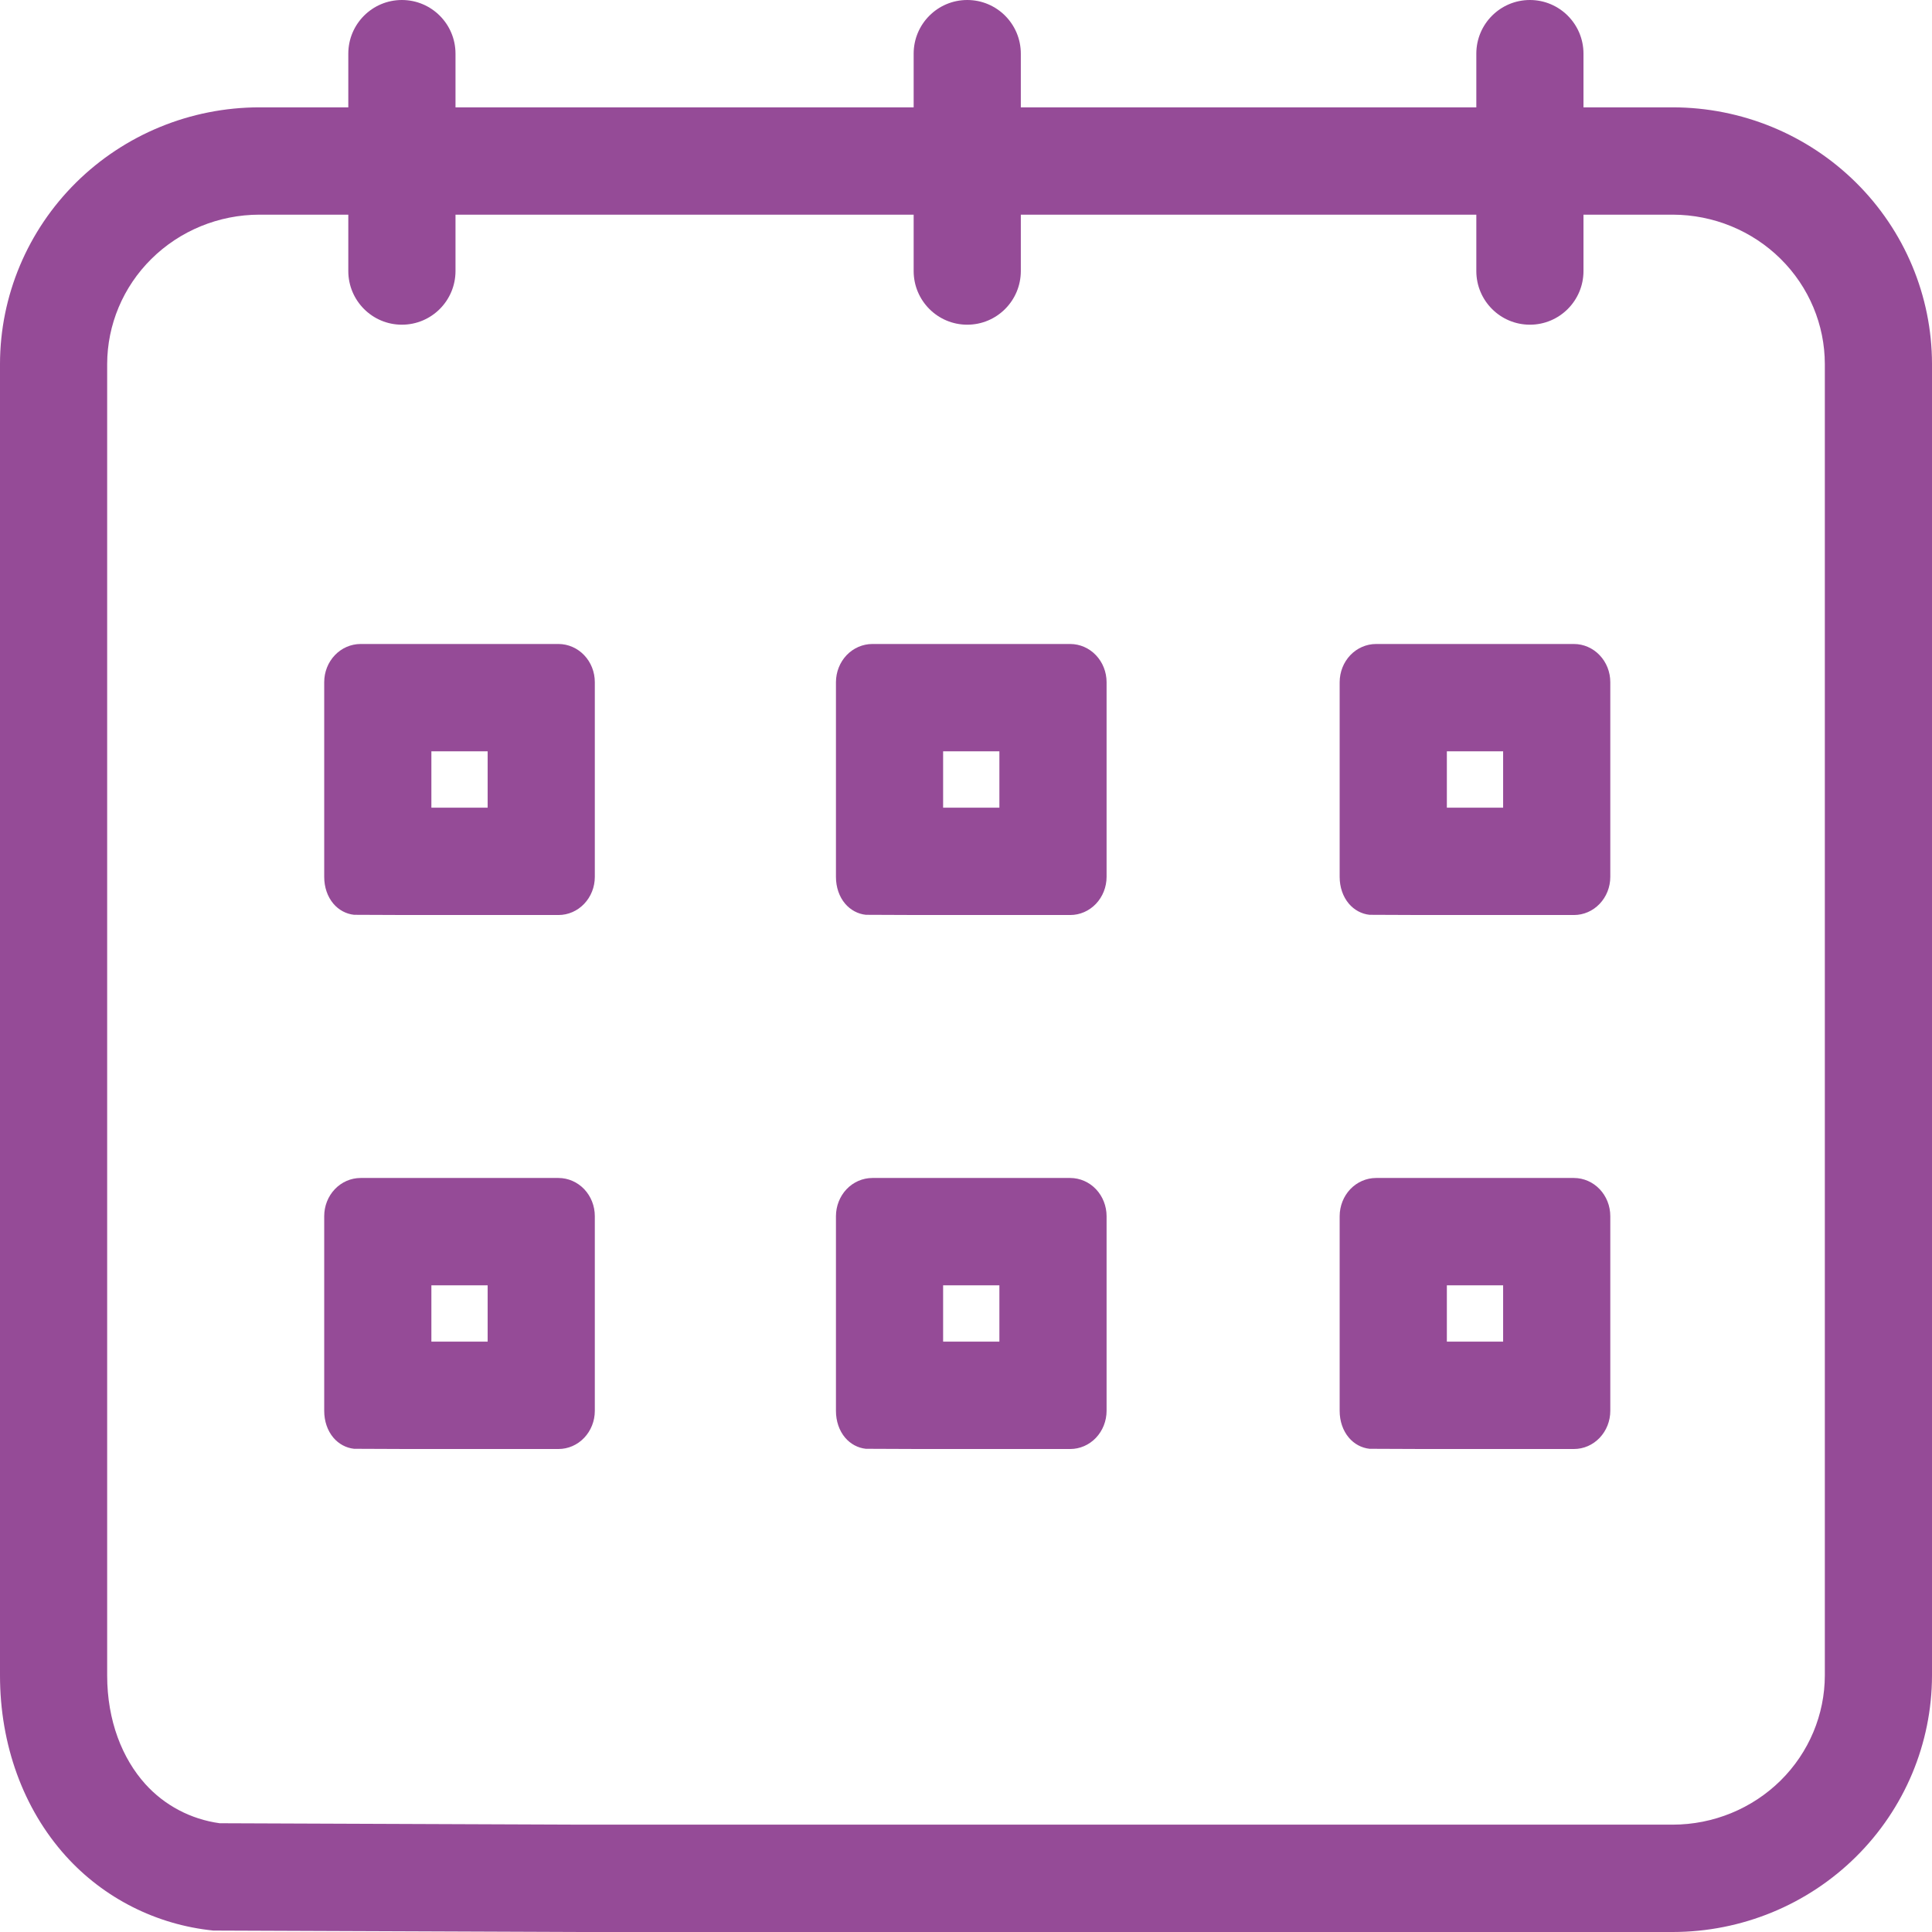
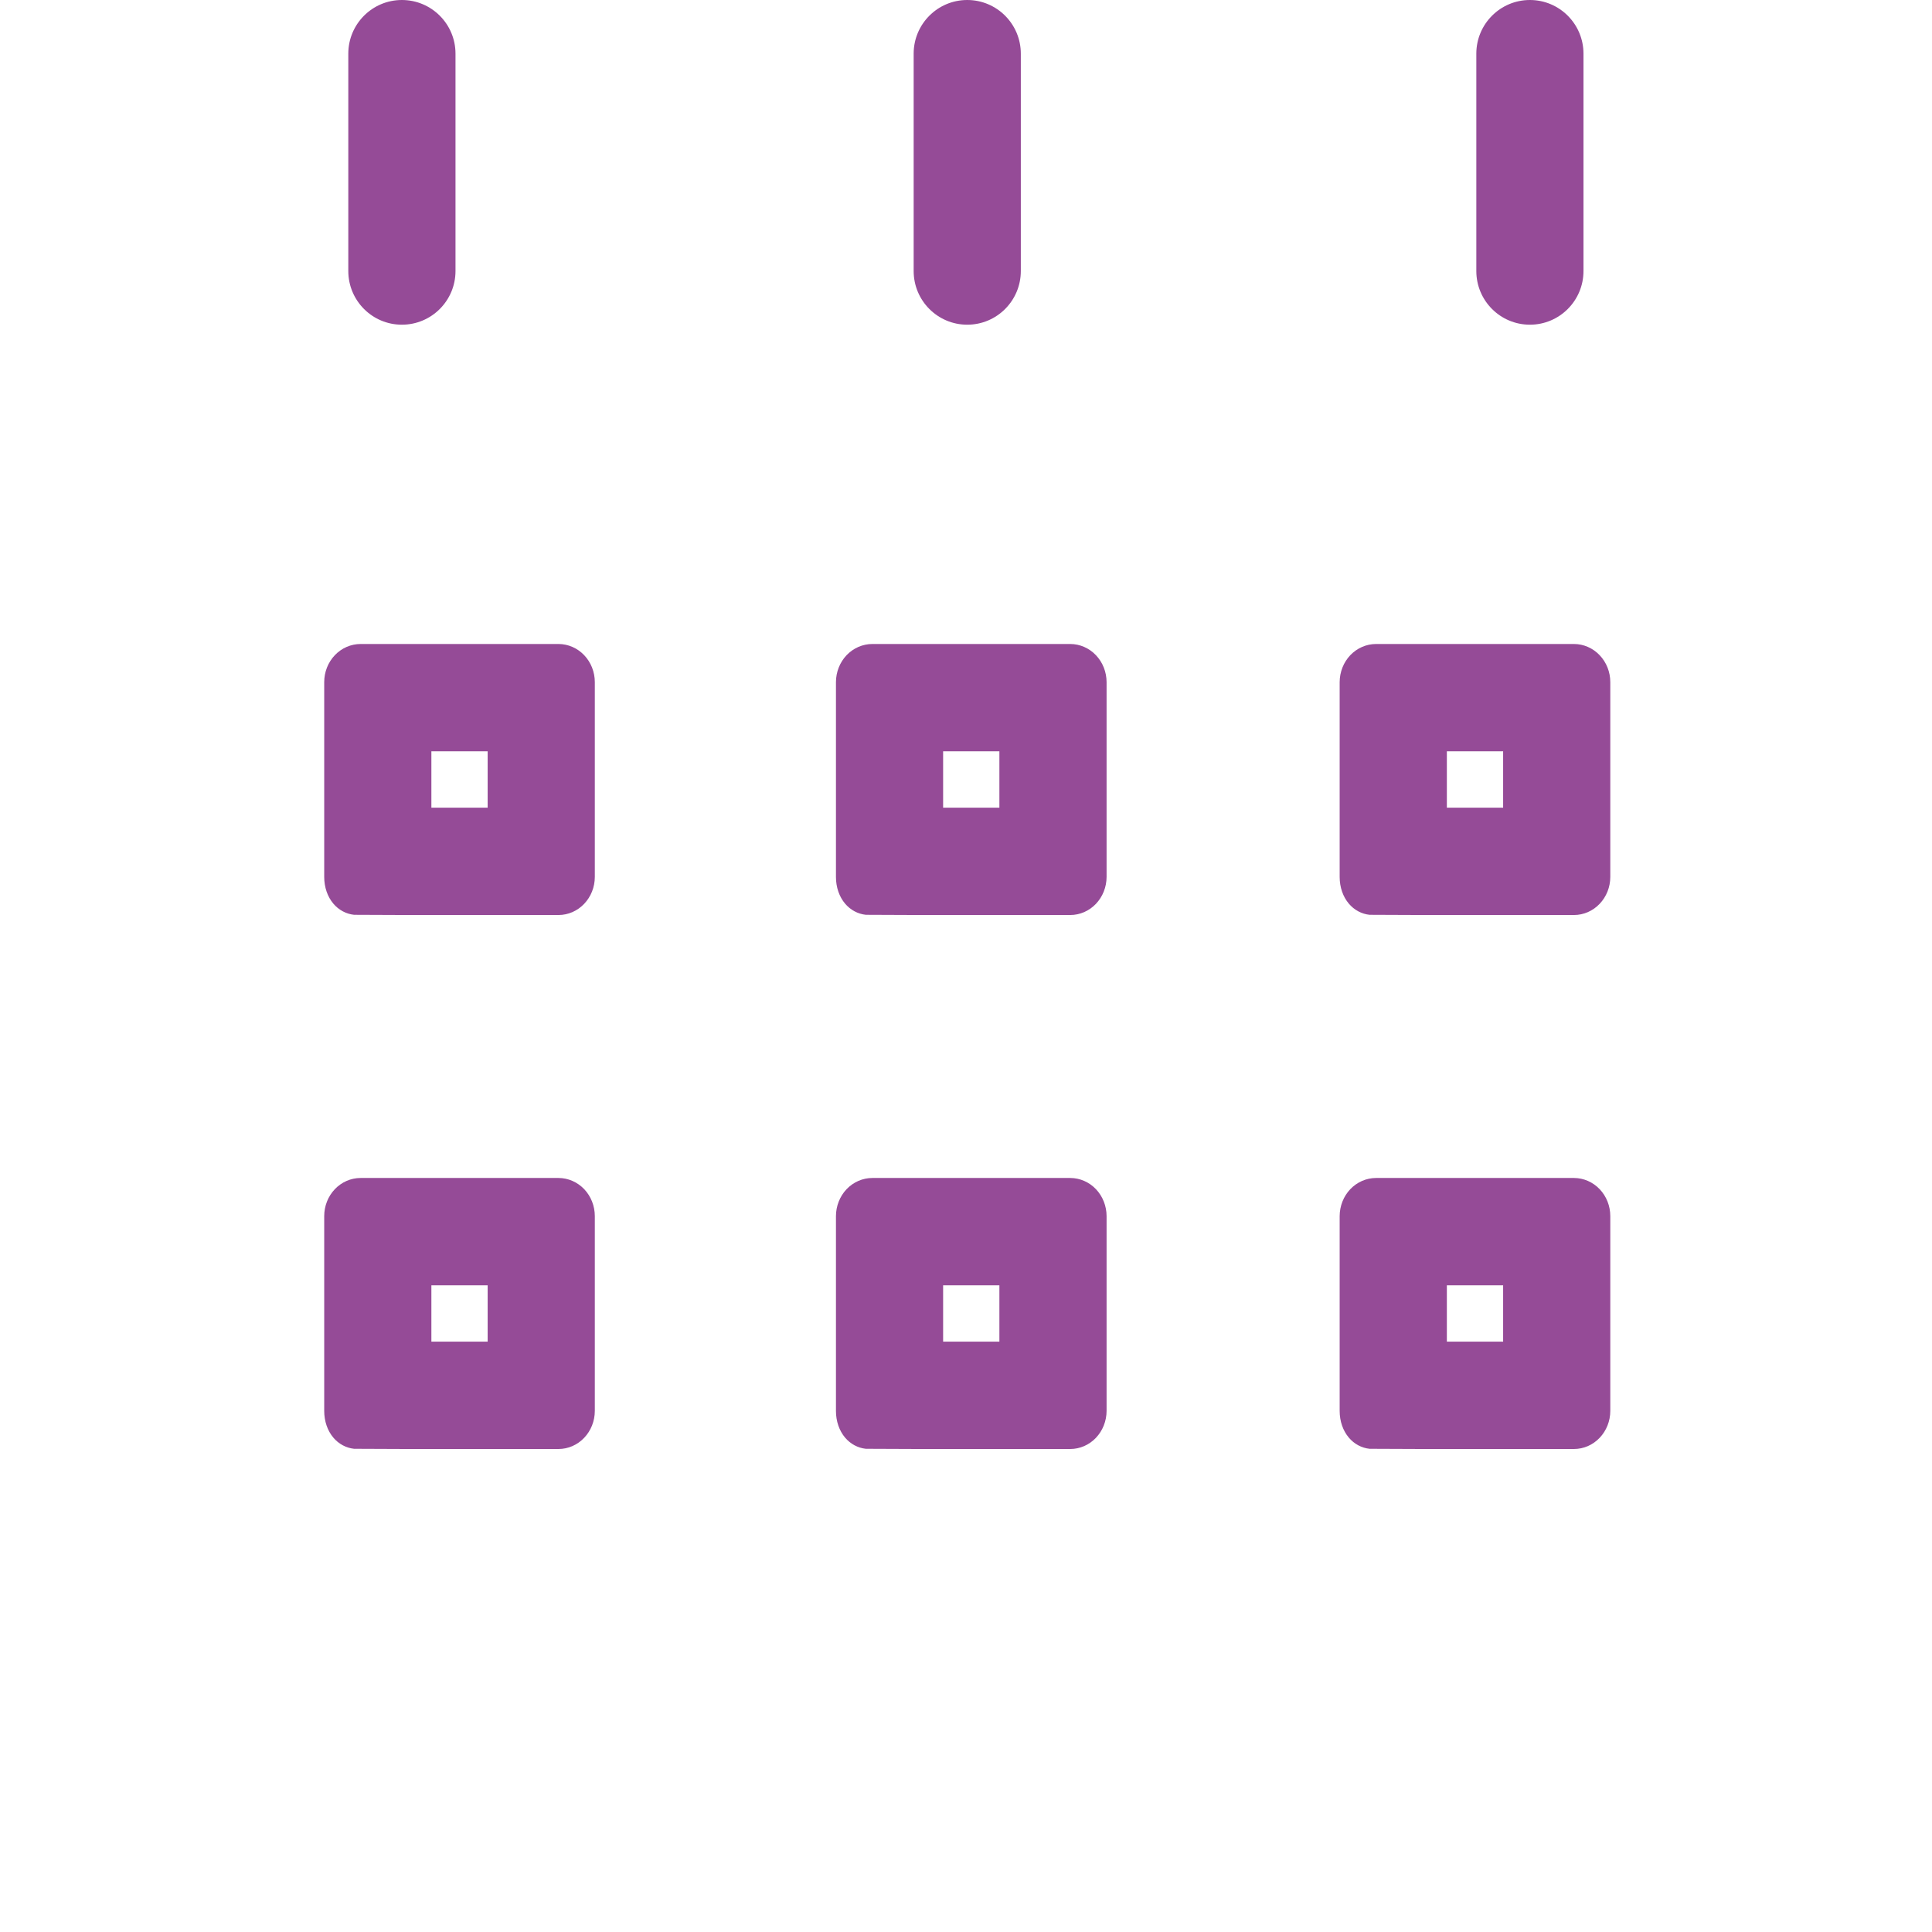
<svg xmlns="http://www.w3.org/2000/svg" width="64" height="64" viewBox="0 0 64 64" fill="none">
-   <path fill-rule="evenodd" clip-rule="evenodd" d="M4.811 59.096C5.445 59.802 6.319 60.266 7.277 60.397L19.296 60.444H55.41C56.76 60.443 58.045 59.911 58.987 58.98C59.927 58.049 60.448 56.796 60.45 55.498V12.059C60.448 10.761 59.927 9.508 58.987 8.577C58.046 7.645 56.762 7.114 55.414 7.111H8.594C7.244 7.112 5.958 7.644 5.016 8.576C4.075 9.506 3.553 10.759 3.55 12.057V55.502C3.55 57.007 4.054 58.255 4.811 59.096ZM0 12.055C0.003 9.8 0.91 7.64 2.521 6.046C4.132 4.453 6.315 3.557 8.592 3.556H55.417C57.693 3.559 59.874 4.455 61.483 6.049C63.092 7.642 63.997 9.802 64 12.055V55.502C63.997 57.755 63.092 59.915 61.482 61.508C59.873 63.102 57.69 63.998 55.414 64H19.296L7.065 63.952C5.178 63.761 3.433 62.877 2.172 61.475C0.772 59.918 0 57.797 0 55.502V12.055Z" fill="#954B97" />
  <path fill-rule="evenodd" clip-rule="evenodd" d="M13.313 0C14.294 0 15.089 0.796 15.089 1.778V8.978C15.089 9.96 14.294 10.756 13.313 10.756C12.333 10.756 11.538 9.96 11.538 8.978V1.778C11.538 0.796 12.333 0 13.313 0Z" fill="#954B97" />
  <path fill-rule="evenodd" clip-rule="evenodd" d="M32.041 0C33.022 0 33.816 0.796 33.816 1.778V8.978C33.816 9.96 33.022 10.756 32.041 10.756C31.061 10.756 30.266 9.96 30.266 8.978V1.778C30.266 0.796 31.061 0 32.041 0Z" fill="#954B97" />
  <path fill-rule="evenodd" clip-rule="evenodd" d="M50.68 0C51.66 0 52.455 0.796 52.455 1.778V8.978C52.455 9.96 51.66 10.756 50.68 10.756C49.7 10.756 48.905 9.96 48.905 8.978V1.778C48.905 0.796 49.7 0 50.68 0Z" fill="#954B97" />
  <path fill-rule="evenodd" clip-rule="evenodd" d="M11.044 29.936C11.22 30.144 11.465 30.276 11.729 30.304L13.442 30.311H18.501C18.82 30.311 19.126 30.178 19.351 29.941C19.577 29.704 19.704 29.384 19.704 29.049V22.596C19.704 22.261 19.577 21.94 19.352 21.704C19.126 21.467 18.821 21.334 18.502 21.333H11.943C11.624 21.334 11.318 21.467 11.093 21.703C10.867 21.94 10.74 22.261 10.74 22.596V29.049C10.74 29.39 10.848 29.705 11.044 29.936ZM14.29 24.889V26.756H16.154V24.889H14.29ZM18.418 22.596L18.5 22.517L18.418 22.596Z" fill="#954B97" />
  <path fill-rule="evenodd" clip-rule="evenodd" d="M27.996 29.936C28.173 30.144 28.417 30.276 28.682 30.304L30.395 30.311H35.454C35.773 30.311 36.078 30.178 36.304 29.941C36.529 29.704 36.656 29.384 36.657 29.049V22.596C36.656 22.261 36.529 21.94 36.304 21.704C36.079 21.467 35.773 21.334 35.454 21.333H28.896C28.577 21.334 28.271 21.467 28.045 21.703C27.82 21.94 27.693 22.261 27.692 22.596V29.049C27.692 29.39 27.8 29.705 27.996 29.936ZM31.242 24.889V26.756H33.106V24.889H31.242ZM35.37 22.596L35.453 22.517L35.37 22.596Z" fill="#954B97" />
  <path fill-rule="evenodd" clip-rule="evenodd" d="M44.683 29.936C44.859 30.144 45.104 30.276 45.368 30.304L47.081 30.311H52.14C52.459 30.311 52.765 30.178 52.99 29.941C53.216 29.704 53.343 29.384 53.343 29.049V22.596C53.343 22.261 53.216 21.94 52.99 21.704C52.765 21.467 52.459 21.334 52.141 21.333H45.582C45.263 21.334 44.957 21.467 44.731 21.703C44.506 21.94 44.379 22.261 44.378 22.596V29.049C44.378 29.39 44.487 29.705 44.683 29.936ZM47.929 24.889V26.756H49.793V24.889H47.929ZM52.056 22.596L52.139 22.517L52.056 22.596Z" fill="#954B97" />
  <path fill-rule="evenodd" clip-rule="evenodd" d="M11.044 47.625C11.22 47.833 11.465 47.965 11.729 47.993L13.442 48H18.501C18.82 48 19.126 47.867 19.351 47.63C19.577 47.393 19.704 47.072 19.704 46.738V40.285C19.704 39.95 19.577 39.629 19.352 39.392C19.126 39.156 18.821 39.023 18.502 39.022H11.943C11.624 39.023 11.318 39.156 11.093 39.392C10.867 39.629 10.74 39.95 10.74 40.285V46.738C10.74 47.079 10.848 47.394 11.044 47.625ZM14.29 42.578V44.444H16.154V42.578H14.29ZM18.418 40.285L18.5 40.206L18.418 40.285Z" fill="#954B97" />
  <path fill-rule="evenodd" clip-rule="evenodd" d="M27.996 47.625C28.173 47.833 28.417 47.965 28.682 47.993L30.395 48H35.454C35.773 48 36.078 47.867 36.304 47.63C36.529 47.393 36.656 47.072 36.657 46.738V40.285C36.656 39.95 36.529 39.629 36.304 39.392C36.079 39.156 35.773 39.023 35.454 39.022H28.896C28.577 39.023 28.271 39.156 28.045 39.392C27.82 39.629 27.693 39.95 27.692 40.285V46.738C27.692 47.079 27.8 47.394 27.996 47.625ZM31.242 42.578V44.444H33.106V42.578H31.242ZM35.37 40.285L35.453 40.206L35.37 40.285Z" fill="#954B97" />
  <path fill-rule="evenodd" clip-rule="evenodd" d="M44.683 47.625C44.859 47.833 45.104 47.965 45.368 47.993L47.081 48H52.14C52.459 48 52.765 47.867 52.99 47.63C53.216 47.393 53.343 47.072 53.343 46.738V40.285C53.343 39.95 53.216 39.629 52.99 39.392C52.765 39.156 52.459 39.023 52.141 39.022H45.582C45.263 39.023 44.957 39.156 44.731 39.392C44.506 39.629 44.379 39.95 44.378 40.285V46.738C44.378 47.079 44.487 47.394 44.683 47.625ZM47.929 42.578V44.444H49.793V42.578H47.929ZM52.056 40.285L52.139 40.206L52.056 40.285Z" fill="#954B97" />
</svg>